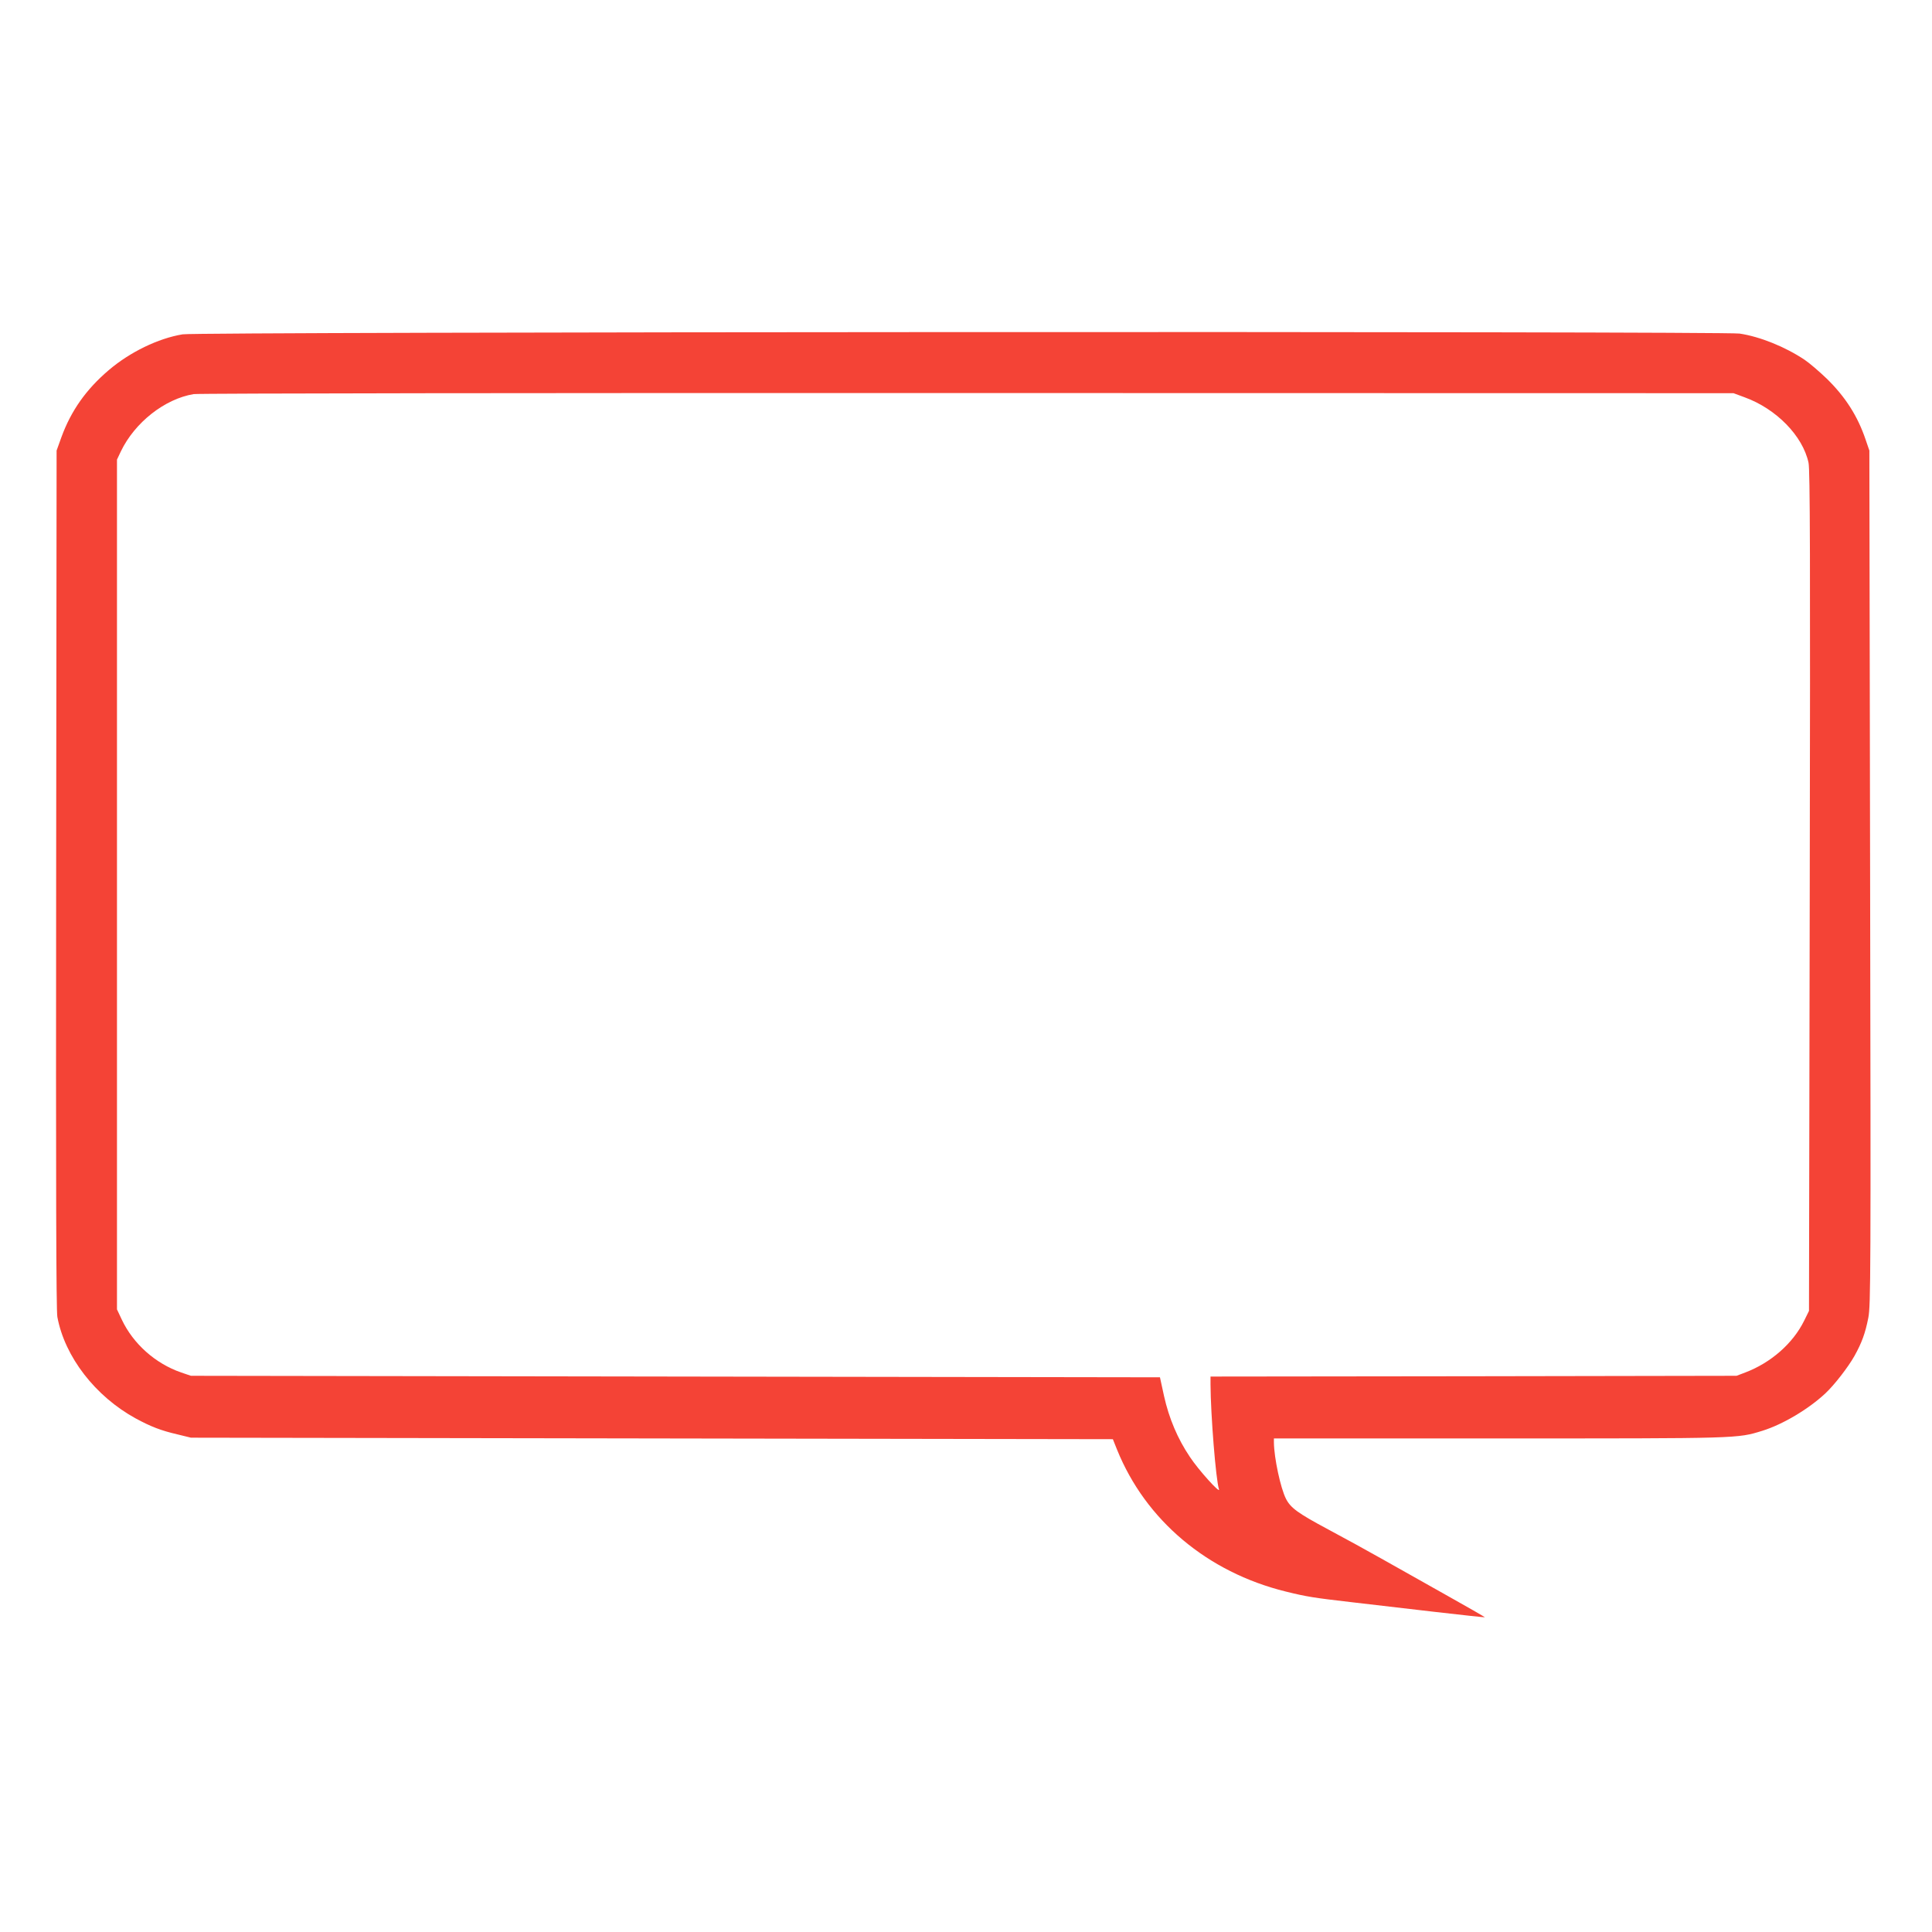
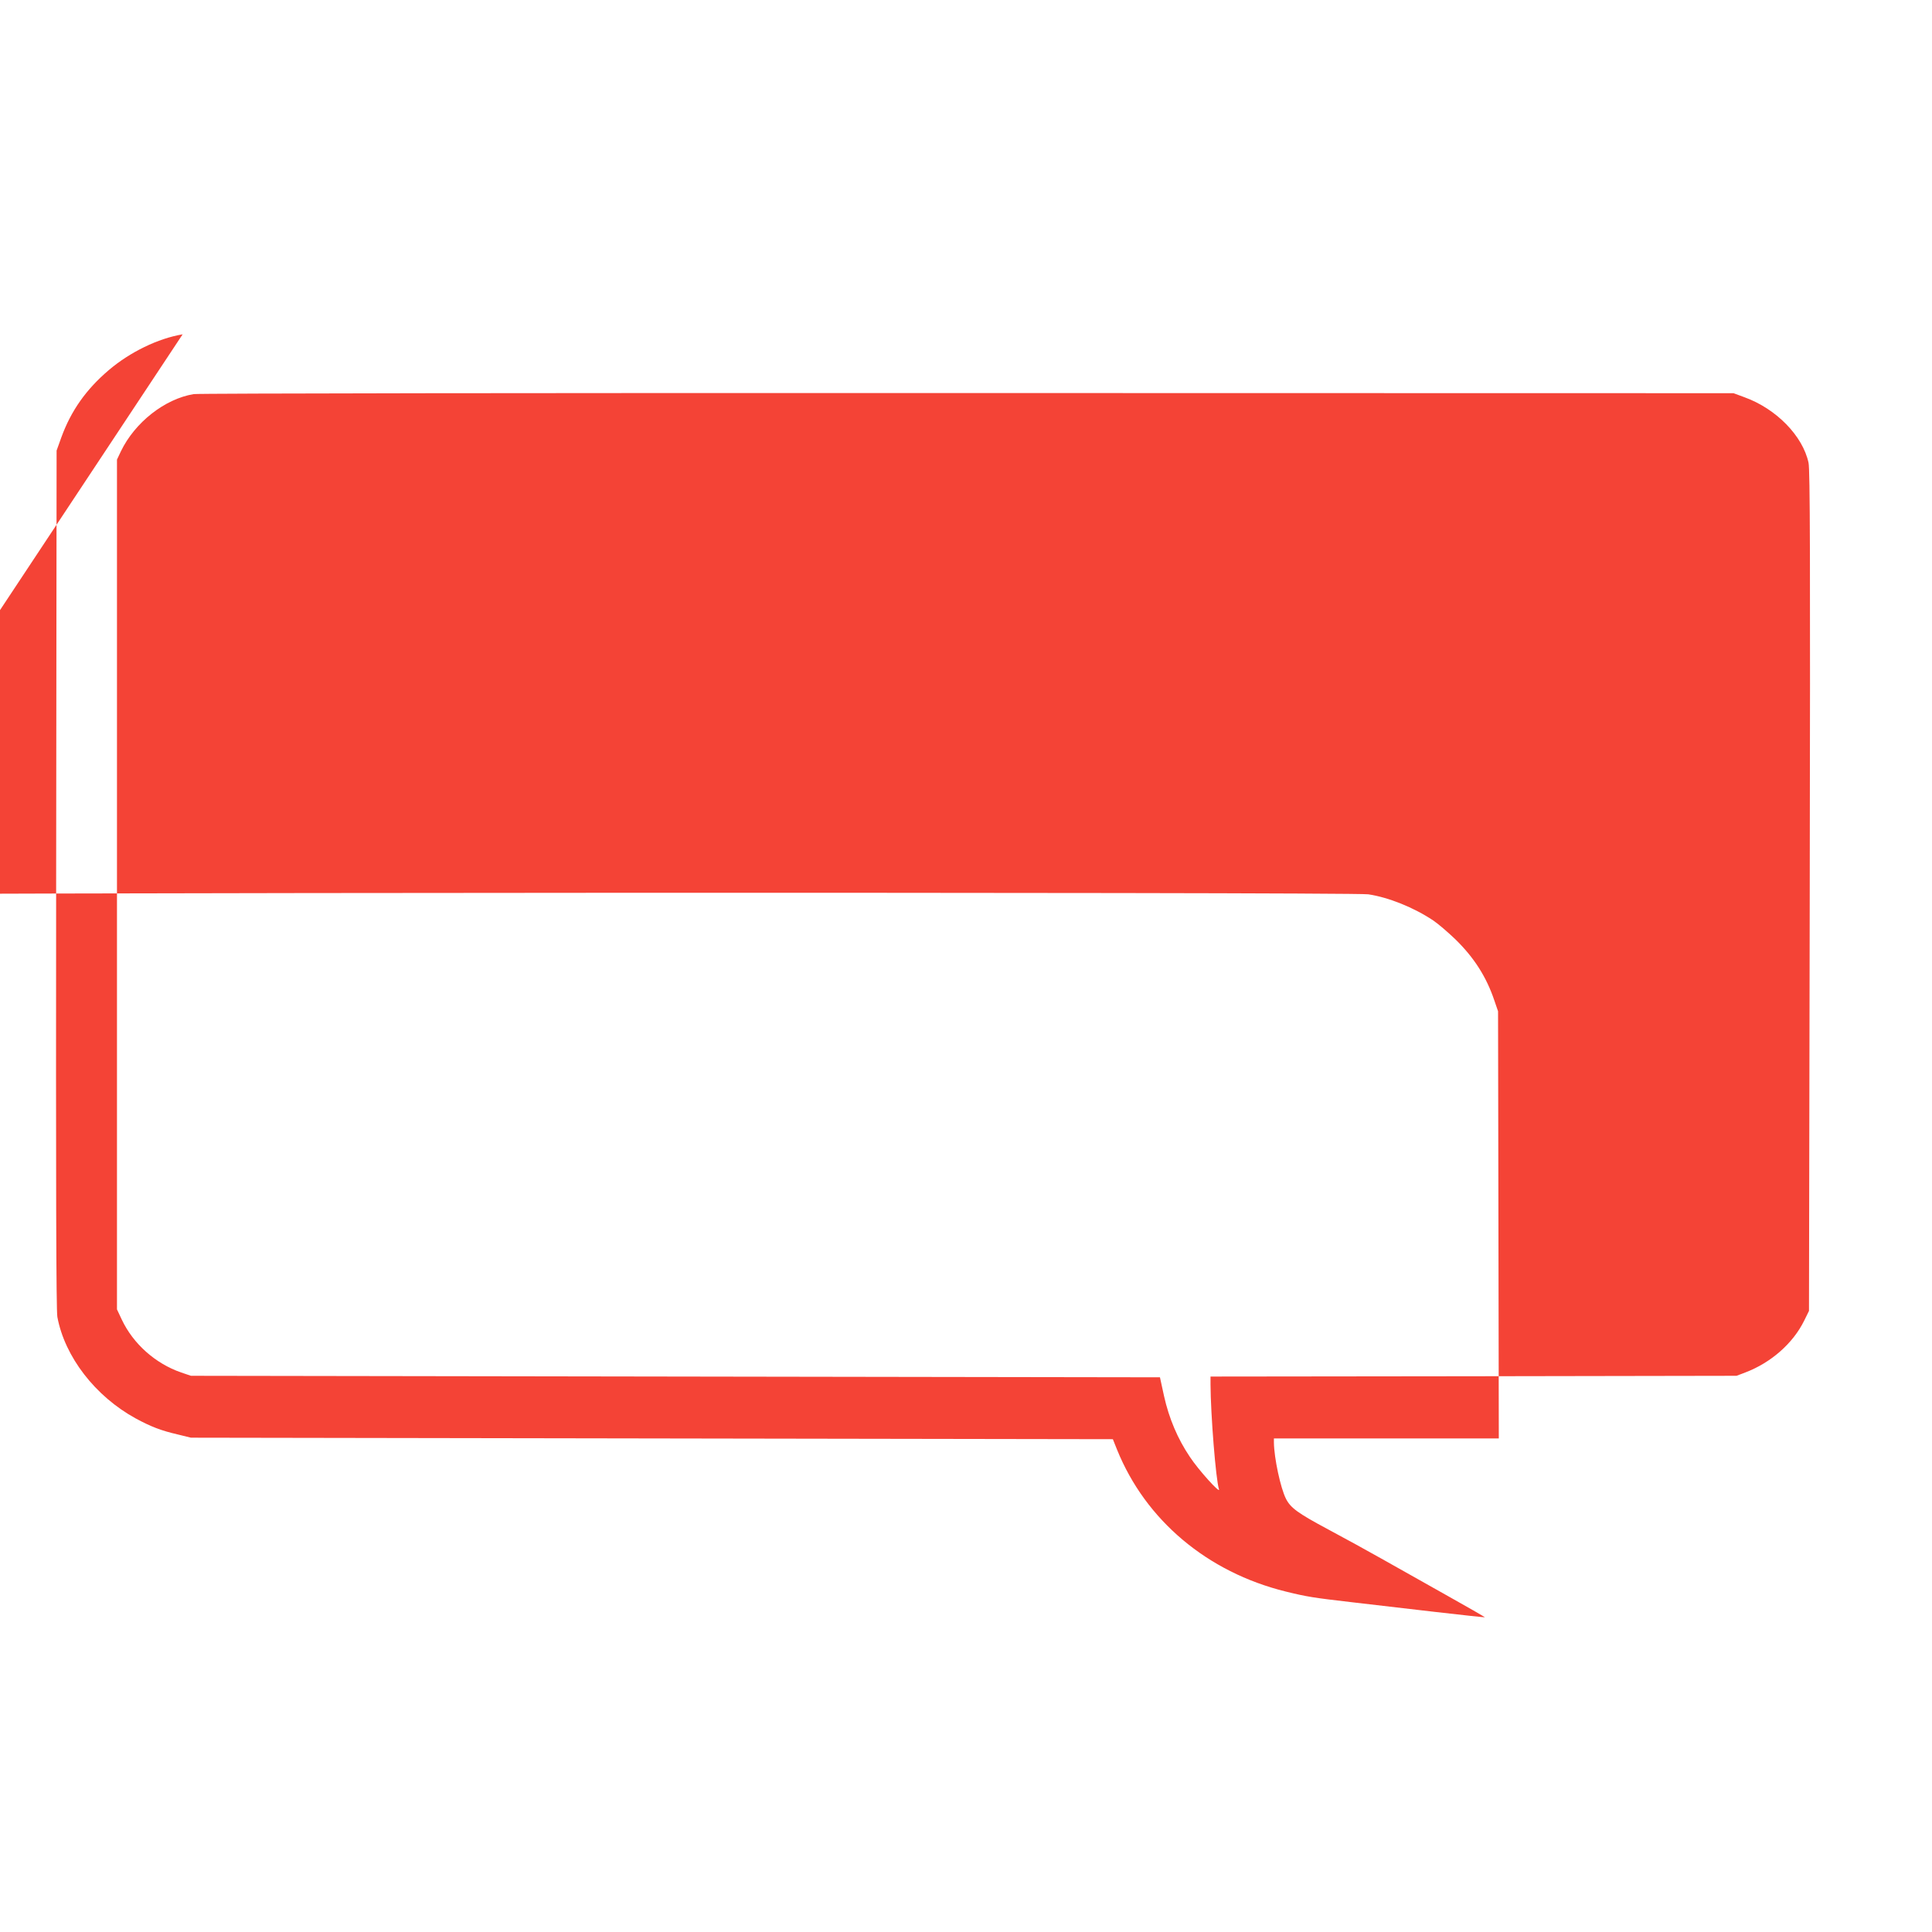
<svg xmlns="http://www.w3.org/2000/svg" version="1.0" width="1280pt" height="1280pt" viewBox="0 0 1280 1280" preserveAspectRatio="xMidYMid meet">
  <g transform="translate(0,1280) scale(0.1,-0.1)" fill="#f44336" stroke="none">
-     <path d="M1210 10585 c-163 -27 -349 -118 -488 -236 -151 -128 -251 -270 -315 -445 l-32 -89 -3 -2840 c-2 -2036 0 -2857 8 -2900 49 -264 251 -526 520 -673 100 -54 167 -80 275 -105 l90 -22 3054 -5 3054 -5 28 -70 c189 -467 598 -811 1116 -939 141 -35 188 -42 438 -71 121 -14 369 -43 550 -64 182 -21 331 -37 333 -36 1 1 -118 70 -265 152 -148 83 -338 190 -423 238 -85 48 -243 135 -350 192 -200 107 -249 142 -280 203 -36 70 -79 272 -80 373 l0 27 1490 0 c1604 0 1578 -1 1747 51 135 42 306 144 417 248 59 55 151 174 192 247 49 88 72 151 92 253 16 80 17 286 12 2916 l-5 2830 -24 70 c-53 158 -135 286 -259 407 -48 46 -114 103 -147 125 -129 86 -296 153 -430 173 -114 16 -10219 12 -10315 -5z m10348 -417 c210 -76 386 -256 424 -434 10 -47 12 -609 8 -2839 l-5 -2780 -32 -65 c-74 -150 -219 -278 -390 -343 l-58 -22 -1742 -3 -1743 -2 0 -53 c1 -198 35 -629 56 -694 11 -34 -136 128 -193 215 -81 120 -138 255 -171 403 l-27 124 -3210 5 -3210 5 -65 22 c-170 59 -317 189 -393 350 l-32 68 0 2815 0 2815 26 55 c92 191 290 347 482 379 29 5 2310 8 5127 7 l5075 -1 73 -27z" />
+     <path d="M1210 10585 c-163 -27 -349 -118 -488 -236 -151 -128 -251 -270 -315 -445 l-32 -89 -3 -2840 c-2 -2036 0 -2857 8 -2900 49 -264 251 -526 520 -673 100 -54 167 -80 275 -105 l90 -22 3054 -5 3054 -5 28 -70 c189 -467 598 -811 1116 -939 141 -35 188 -42 438 -71 121 -14 369 -43 550 -64 182 -21 331 -37 333 -36 1 1 -118 70 -265 152 -148 83 -338 190 -423 238 -85 48 -243 135 -350 192 -200 107 -249 142 -280 203 -36 70 -79 272 -80 373 l0 27 1490 0 l-5 2830 -24 70 c-53 158 -135 286 -259 407 -48 46 -114 103 -147 125 -129 86 -296 153 -430 173 -114 16 -10219 12 -10315 -5z m10348 -417 c210 -76 386 -256 424 -434 10 -47 12 -609 8 -2839 l-5 -2780 -32 -65 c-74 -150 -219 -278 -390 -343 l-58 -22 -1742 -3 -1743 -2 0 -53 c1 -198 35 -629 56 -694 11 -34 -136 128 -193 215 -81 120 -138 255 -171 403 l-27 124 -3210 5 -3210 5 -65 22 c-170 59 -317 189 -393 350 l-32 68 0 2815 0 2815 26 55 c92 191 290 347 482 379 29 5 2310 8 5127 7 l5075 -1 73 -27z" />
  </g>
</svg>